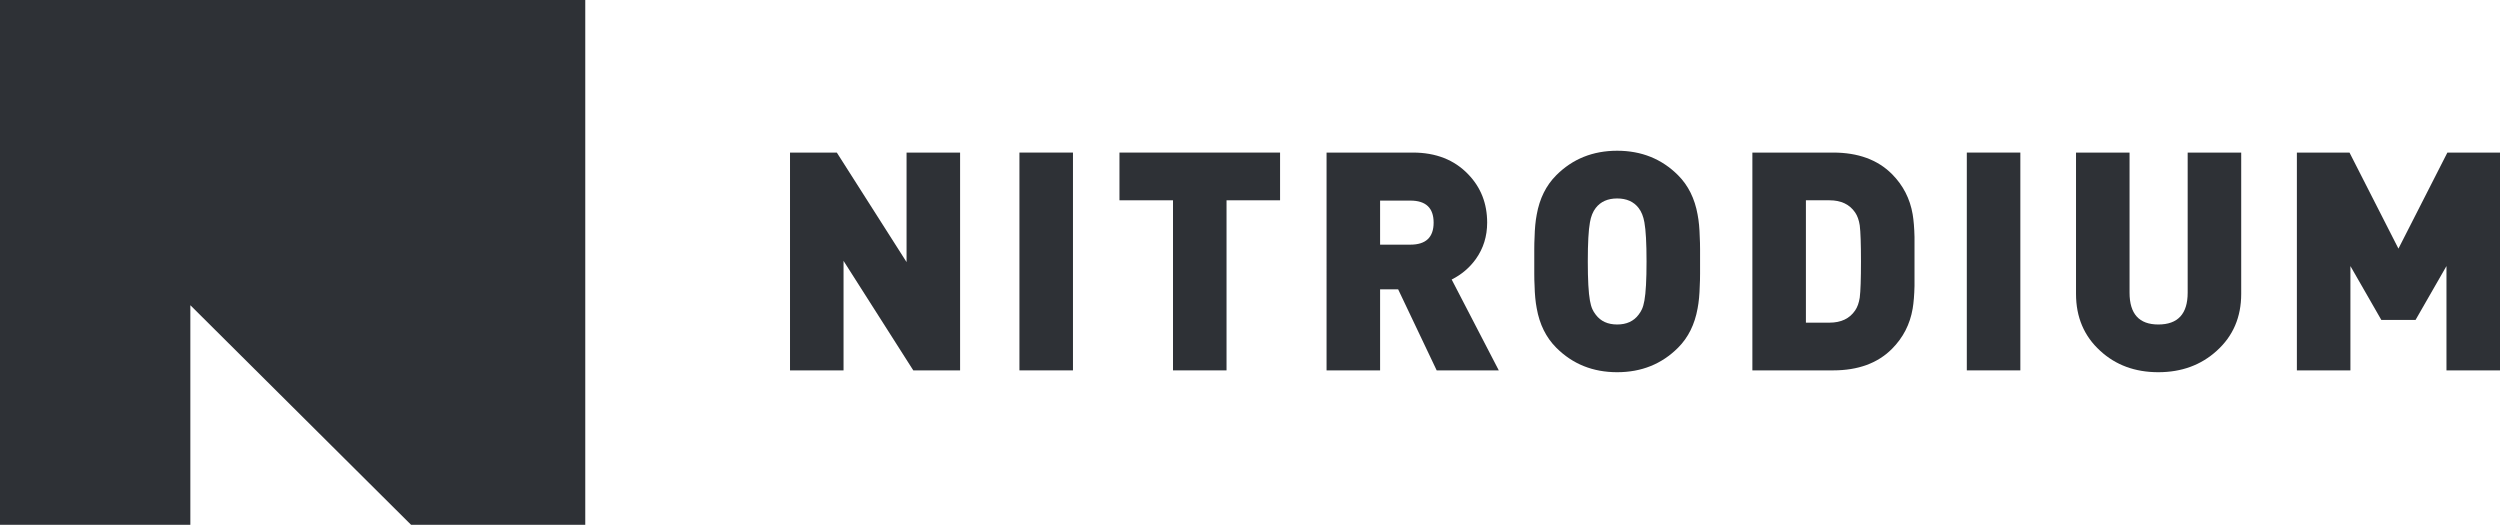
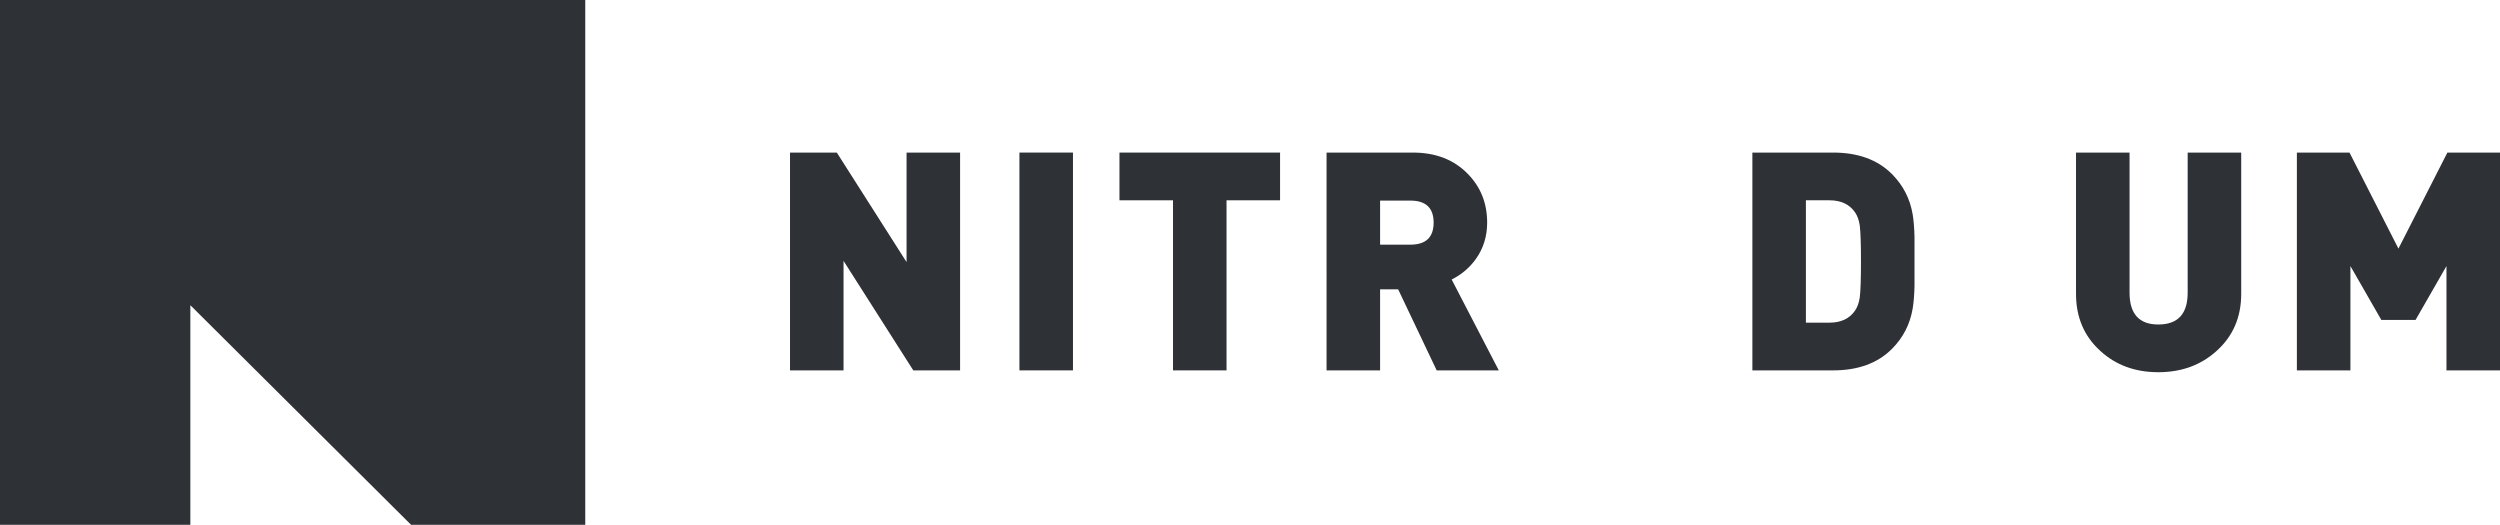
<svg xmlns="http://www.w3.org/2000/svg" id="Livello_2" viewBox="0 0 1957.488 410.904">
  <g id="Components">
    <g id="_6ac06c04-1255-4994-8542-66b69b00a807_4">
      <path d="m715.1,290.004l-54.611-85.75v85.75h-41.917V119.463h36.647l54.612,85.75v-85.75h41.916v170.54h-36.647Z" style="fill:#2e3136;" />
      <path d="m798.213,290.004V119.463h41.917v170.54h-41.917Z" style="fill:#2e3136;" />
      <path d="m960.367,156.829v133.175h-41.916v-133.175h-41.917v-37.365h125.75v37.365h-41.917Z" style="fill:#2e3136;" />
      <path d="m1124.917,290.004l-30.18-63.474h-14.132v63.474h-41.916V119.463h67.545c18.043,0,32.492,5.669,43.354,17.006,9.899,10.221,14.849,22.837,14.849,37.845,0,10.699-2.956,20.202-8.862,28.502-4.952,6.867-11.258,12.216-18.922,16.049l36.886,71.138h-48.623Zm-20.599-132.936h-23.713v34.492h23.713c12.134,0,18.205-5.748,18.205-17.246s-6.071-17.247-18.205-17.247Z" style="fill:#2e3136;" />
-       <path d="m1331.145,214.314c0,3.515-.082,6.628-.24,9.341-.161,6.869-.719,12.777-1.675,17.725-2.238,12.616-7.347,22.916-15.33,30.898-12.776,12.777-28.663,19.162-47.666,19.162s-34.891-6.385-47.664-19.162c-7.987-7.982-13.095-18.282-15.33-30.898-.958-4.948-1.519-10.856-1.676-17.725-.161-2.713-.239-5.826-.239-9.341v-19.161c0-3.511.078-6.624.239-9.341.157-6.865.719-12.774,1.676-17.725,2.235-12.613,7.343-22.912,15.33-30.898,12.773-12.774,28.661-19.162,47.664-19.162s34.89,6.388,47.666,19.162c7.984,7.986,13.093,18.285,15.33,30.898.956,4.951,1.514,10.86,1.675,17.725.159,2.717.24,5.83.24,9.341v19.161Zm-43.592-40.24c-.803-4.63-2.317-8.382-4.552-11.258-3.833-4.947-9.423-7.425-16.767-7.425s-12.934,2.478-16.766,7.425c-2.238,2.876-3.754,6.628-4.552,11.258-1.119,6.071-1.676,16.288-1.676,30.659s.557,24.592,1.676,30.659c.479,2.717,1.116,4.951,1.917,6.706.637,1.437,1.516,2.874,2.635,4.311,3.832,5.112,9.419,7.665,16.766,7.665s12.934-2.553,16.767-7.665c1.115-1.437,1.994-2.874,2.634-4.311.798-1.755,1.437-3.989,1.918-6.706,1.115-6.067,1.675-16.288,1.675-30.659s-.56-24.588-1.675-30.659Z" style="fill:#2e3136;" />
      <path d="m1499.05,223.896c-.161,7.029-.639,12.934-1.437,17.724-2.076,12.299-7.507,22.838-16.287,31.618-11.18,11.179-26.509,16.766-45.989,16.766h-63.234V119.463h63.234c19.48,0,34.809,5.591,45.989,16.766,8.78,8.784,14.21,19.323,16.287,31.618.798,4.79,1.276,10.699,1.437,17.724v38.324Zm-42.875-47.425c-.639-4.152-1.837-7.504-3.593-10.06-4.311-6.385-11.018-9.582-20.12-9.582h-18.442v95.81h18.442c9.102,0,15.808-3.193,20.12-9.582,1.755-2.552,2.954-5.906,3.593-10.06.637-5.108.959-14.528.959-28.263s-.322-23.151-.959-28.263Z" style="fill:#2e3136;" />
-       <path d="m1540.006,290.004V119.463h41.917v170.54h-41.917Z" style="fill:#2e3136;" />
      <path d="m1754.855,230.122c0,18.205-6.389,33.055-19.162,44.552-12.298,11.179-27.546,16.766-45.749,16.766s-33.376-5.587-45.51-16.766c-12.616-11.497-18.922-26.348-18.922-44.552v-110.659h41.917v109.701c0,16.609,7.503,24.911,22.515,24.911,15.329,0,22.994-8.302,22.994-24.911v-109.701h41.917v110.659Z" style="fill:#2e3136;" />
      <path d="m1915.572,290.004v-81.677l-24.192,42.156h-26.827l-24.191-42.156v81.677h-41.917V119.463h41.199l38.323,75.21,38.324-75.21h41.197v170.54h-41.916Z" style="fill:#2e3136;" />
      <polygon points="458.261 0 0 0 0 410.904 149.041 410.904 149.041 238.984 321.857 410.904 458.261 410.904 458.261 0" style="fill:#2e3136;" />
    </g>
  </g>
</svg>